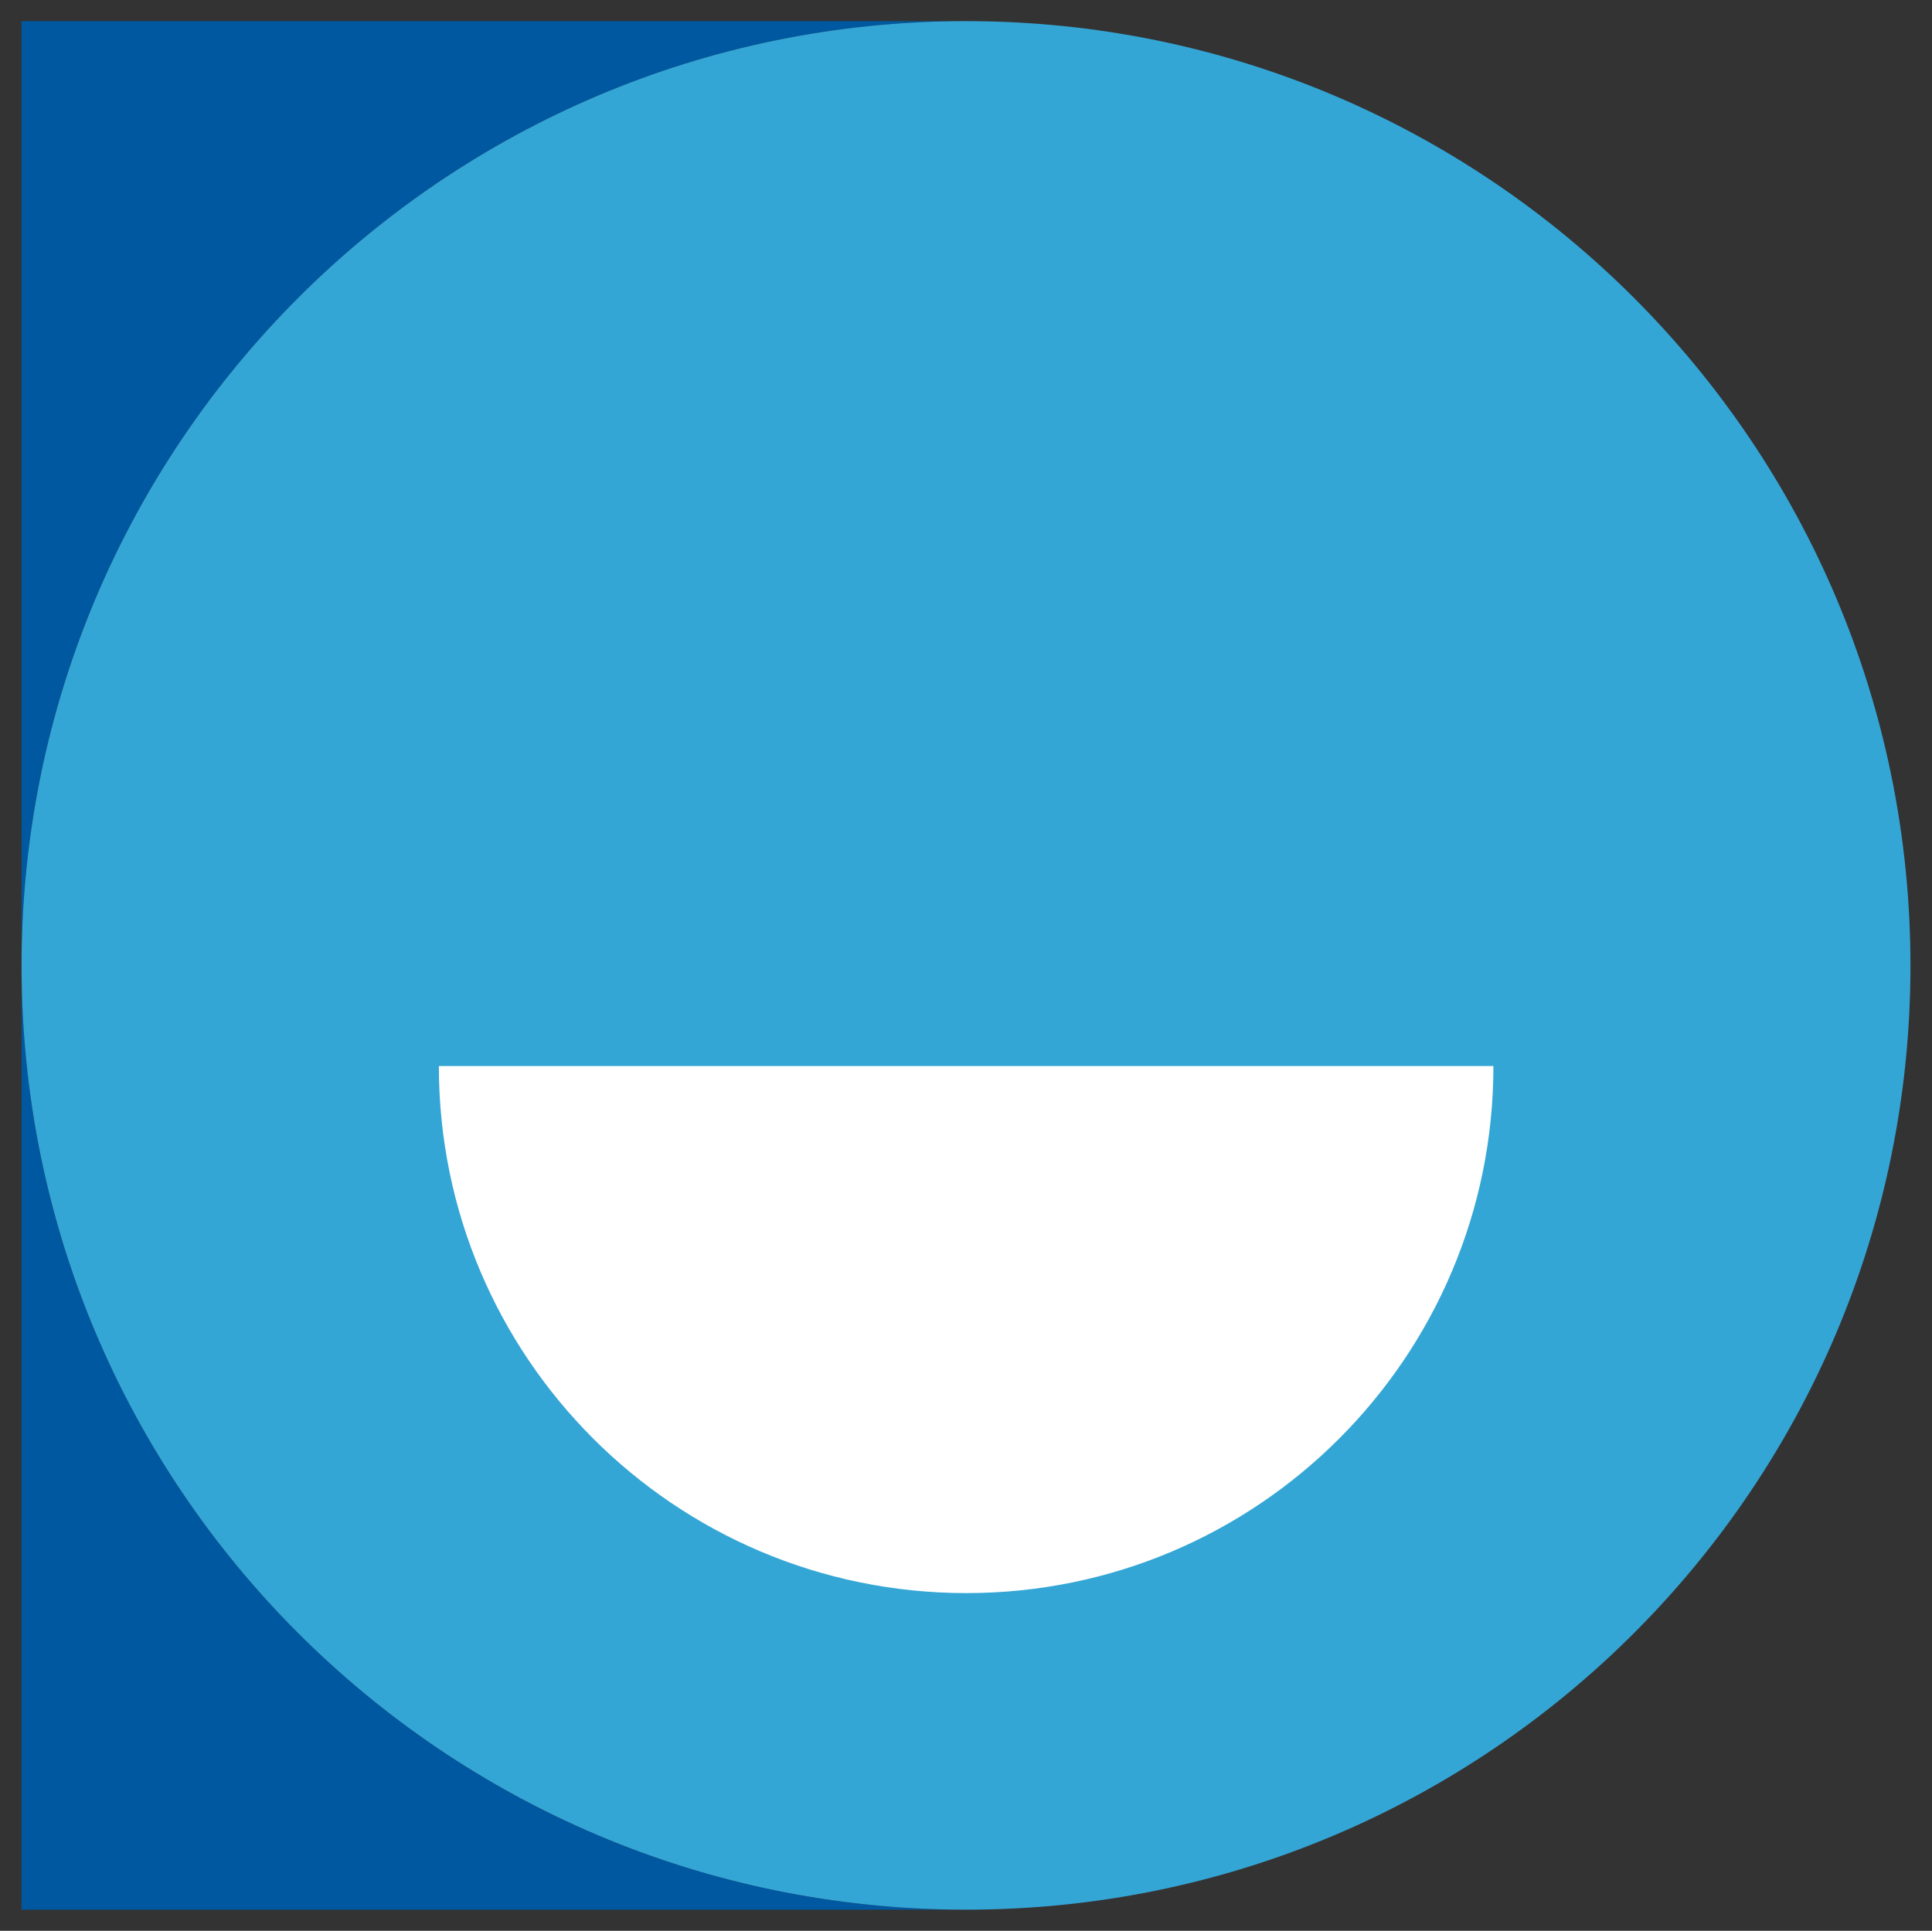
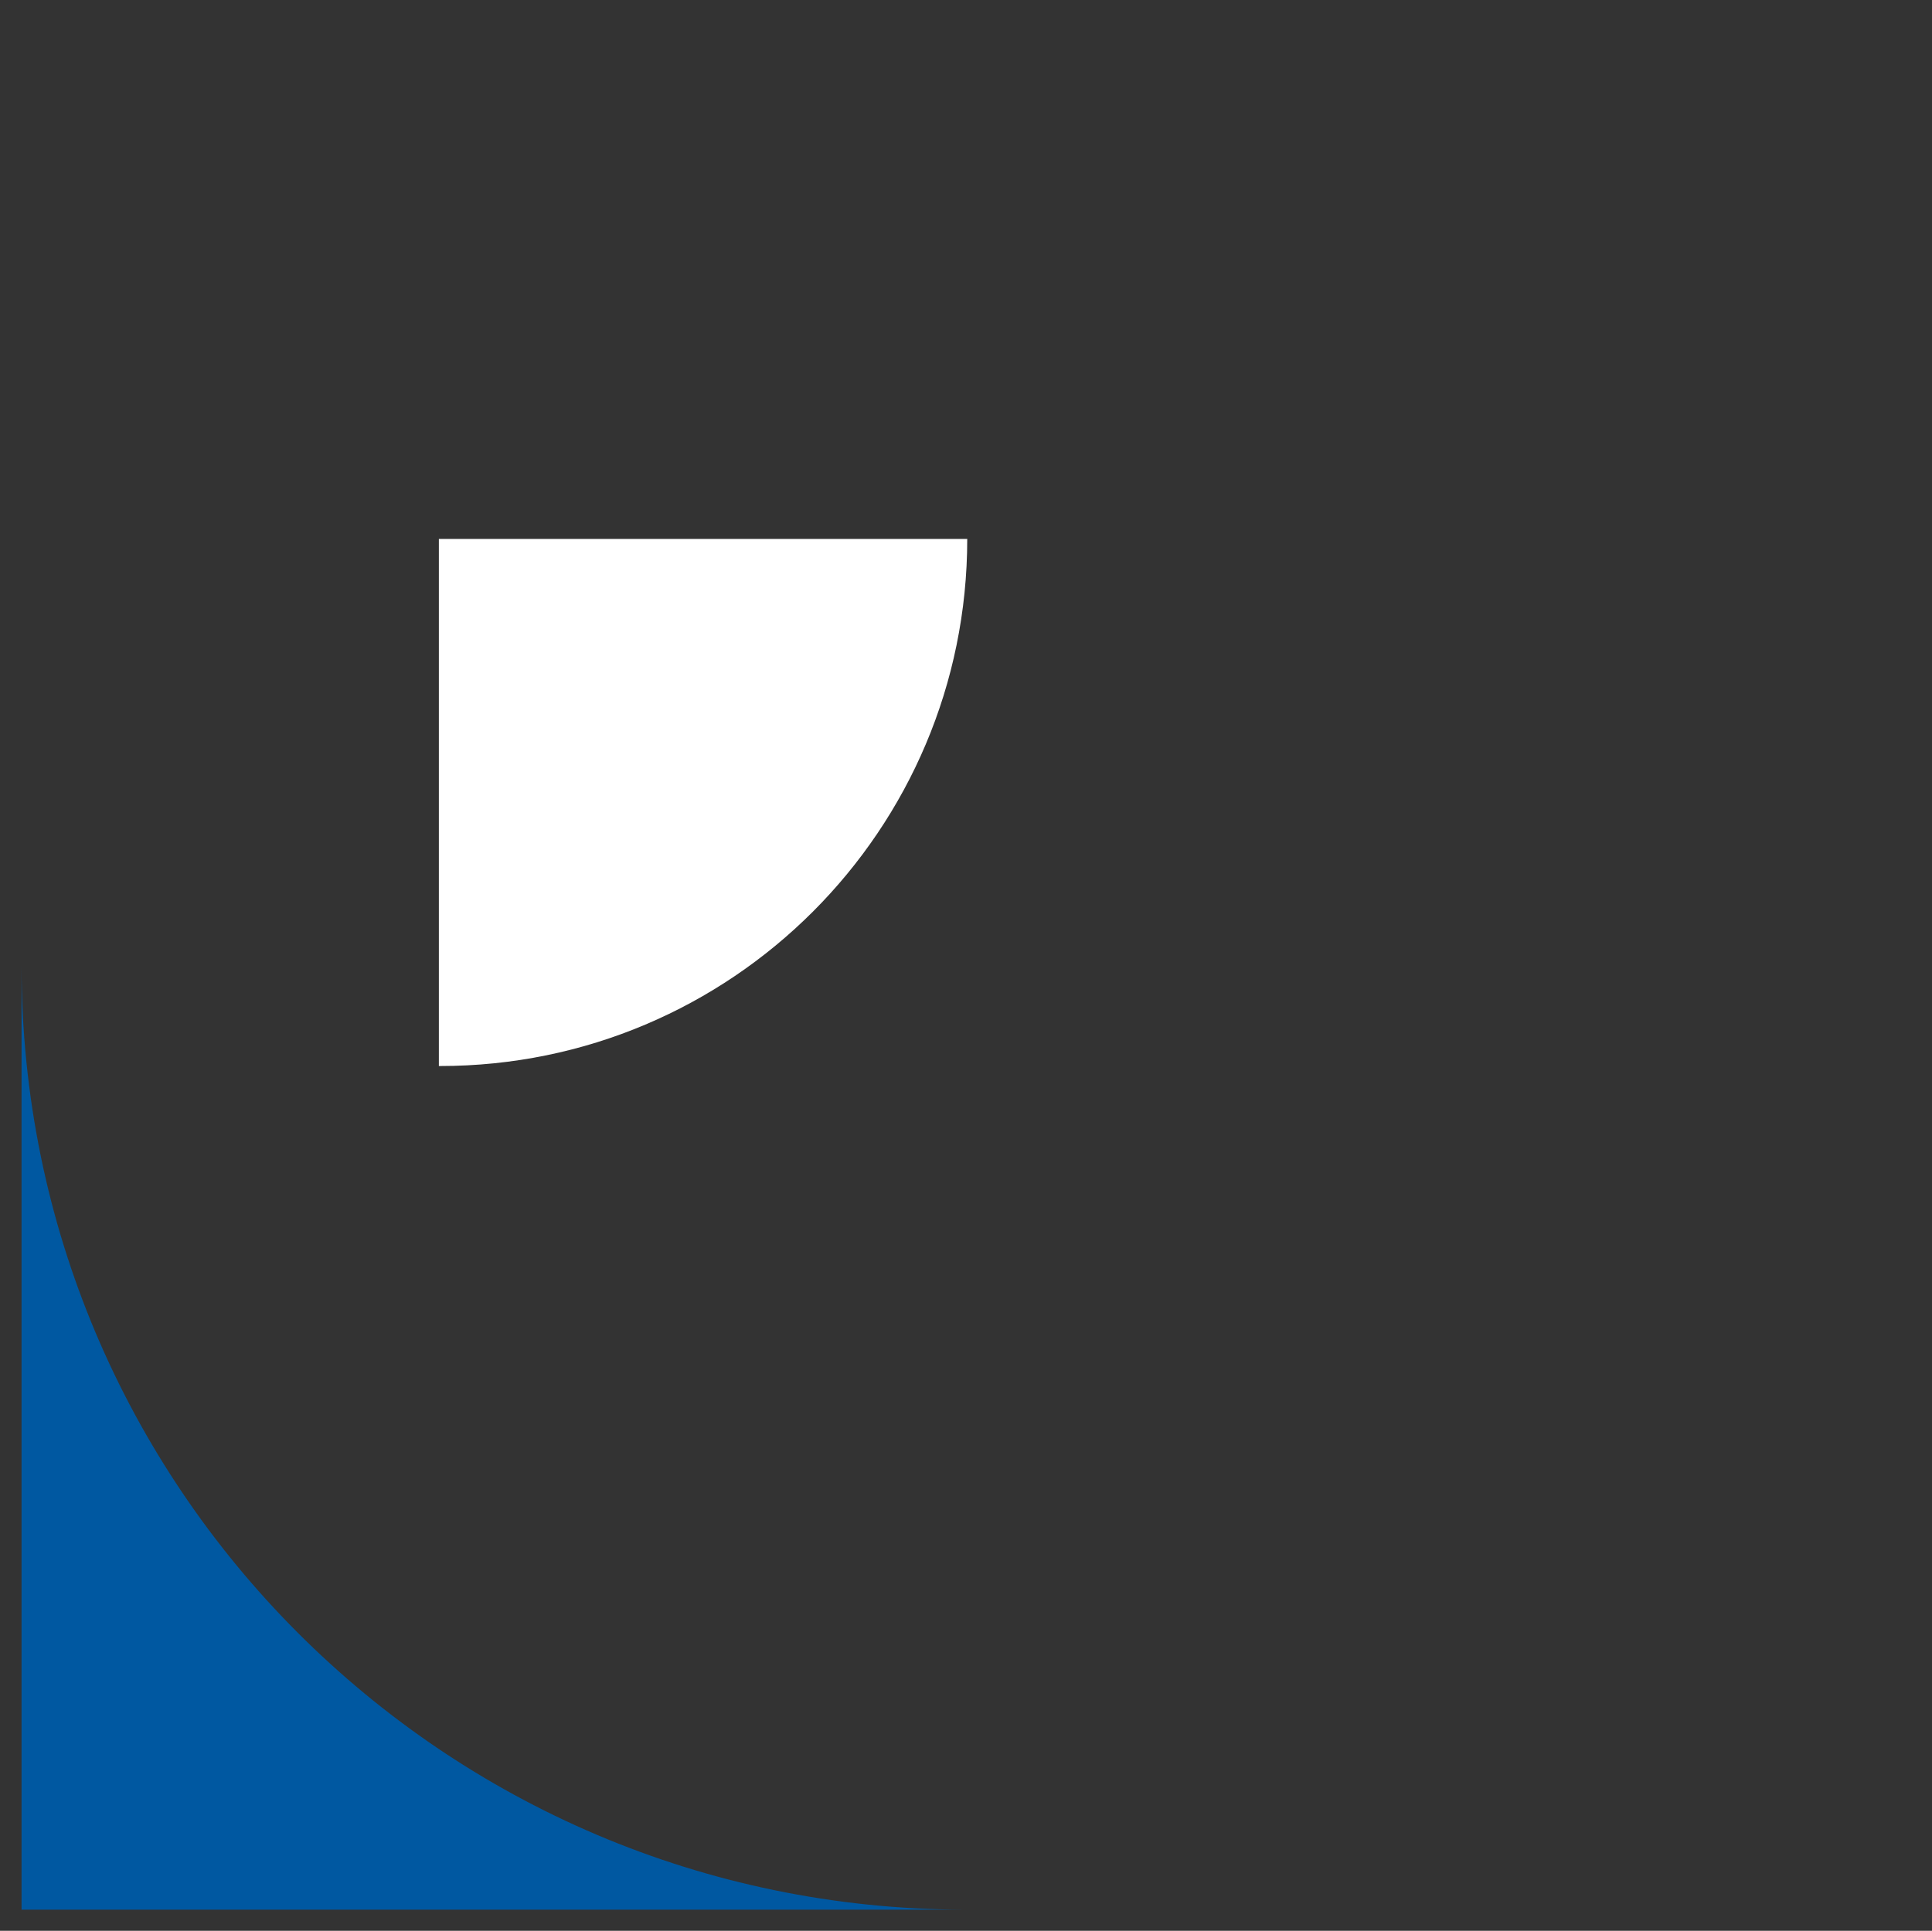
<svg xmlns="http://www.w3.org/2000/svg" xmlns:xlink="http://www.w3.org/1999/xlink" id="Layer_1" x="0px" y="0px" viewBox="0 0 139.86 139.79" xml:space="preserve">
  <rect x="0" y="0" width="139.86" height="139.79" fill="#333333" stroke="none" />
  <g>
    <defs>
-       <rect id="SVGID_00000077301815345293962540000001627222451386251686_" x="-13.06" y="256.2" width="381.38" height="411.49" />
-     </defs>
+       </defs>
    <clipPath id="SVGID_00000132081906823590165540000016149443861880326040_">
      <use xlink:href="#SVGID_00000077301815345293962540000001627222451386251686_" overflow="visible" />
    </clipPath>
    <g transform="matrix(1 0 0 1 0 0)" clip-path="url(#SVGID_00000132081906823590165540000016149443861880326040_)">						</g>
  </g>
  <g>
-     <path fill="#0058A1" d="M69.79,1.53C32.07,1.62,1.56,32.22,1.56,69.91V1.53H69.79z" />
    <path fill="#0058A1" d="M69.79,138.26H1.56V69.91C1.56,107.6,32.07,138.17,69.79,138.26z" />
-     <path fill="#34A6D6" d="M138.3,69.91c0,37.75-30.6,68.35-68.35,68.35h-0.15C32.07,138.17,1.56,107.6,1.56,69.91  c0-37.69,30.51-68.29,68.23-68.38h0.15C107.7,1.53,138.3,32.15,138.3,69.91z" />
-     <path fill="#FFFFFF" d="M31.77,77.18c0,21.04,17.03,38.1,38.09,38.16h0.09c21.08,0,38.16-17.08,38.16-38.16H31.77z" />
+     <path fill="#FFFFFF" d="M31.77,77.18h0.09c21.08,0,38.16-17.08,38.16-38.16H31.77z" />
  </g>
</svg>